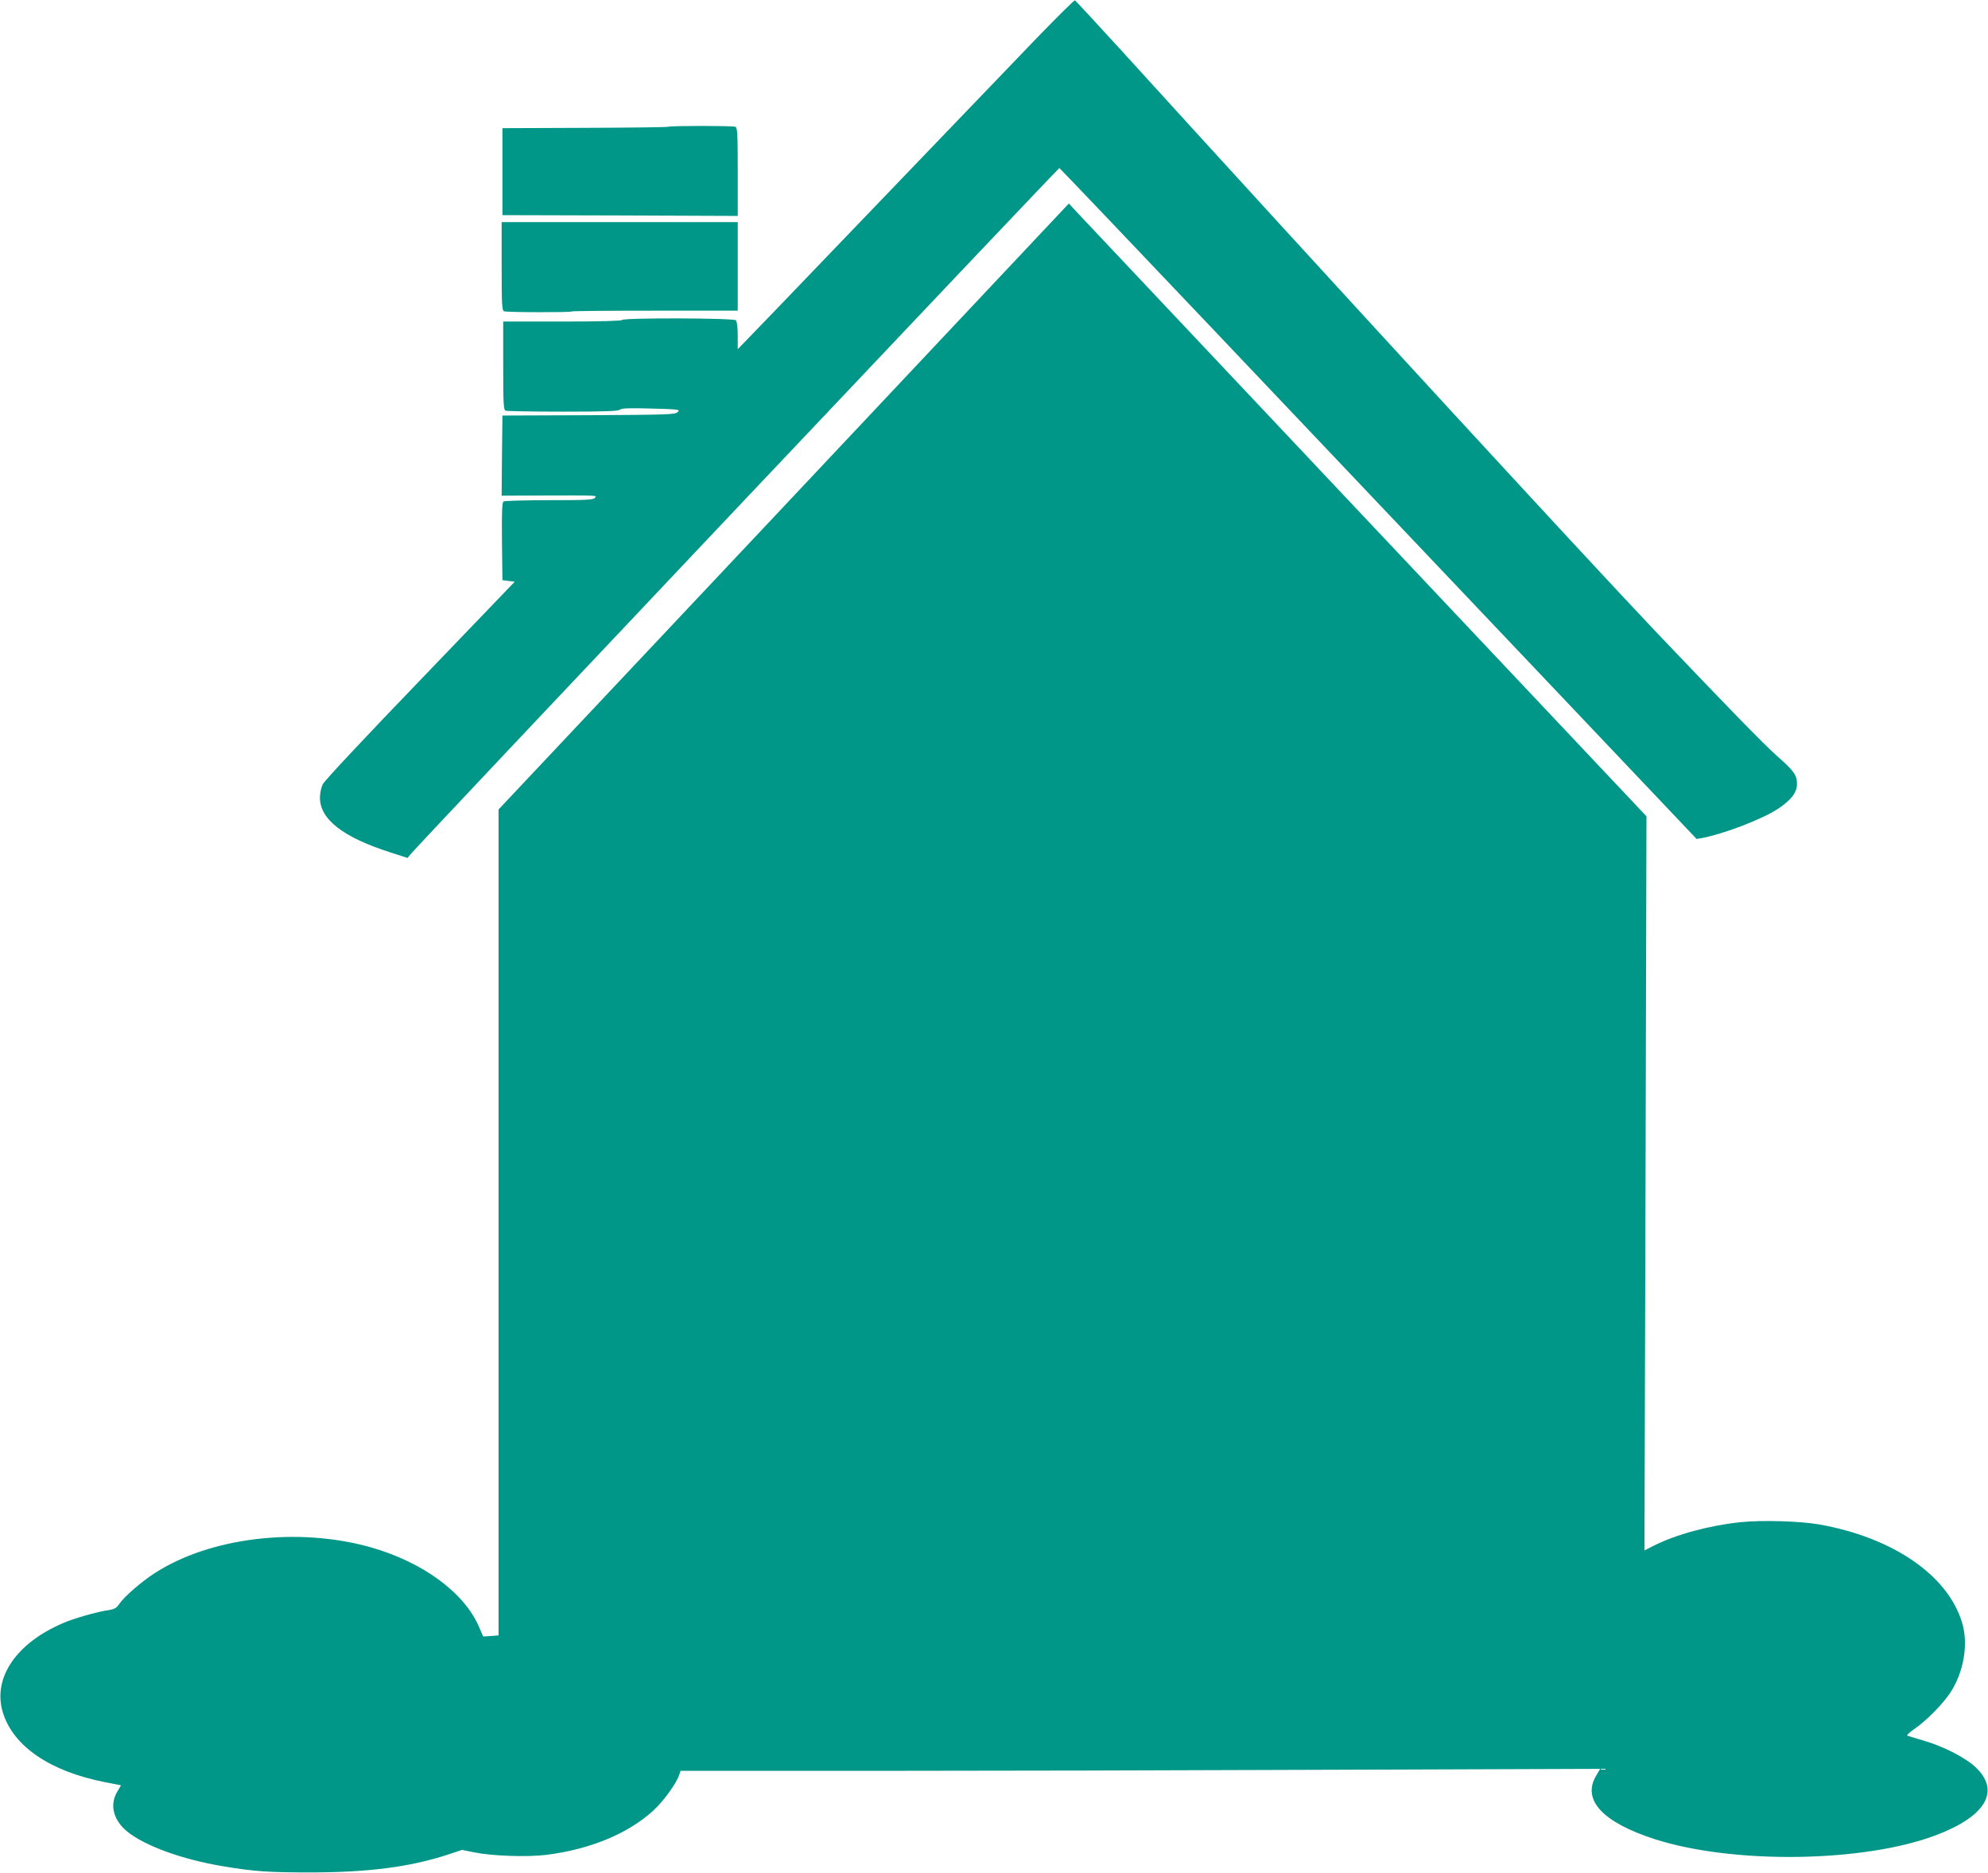
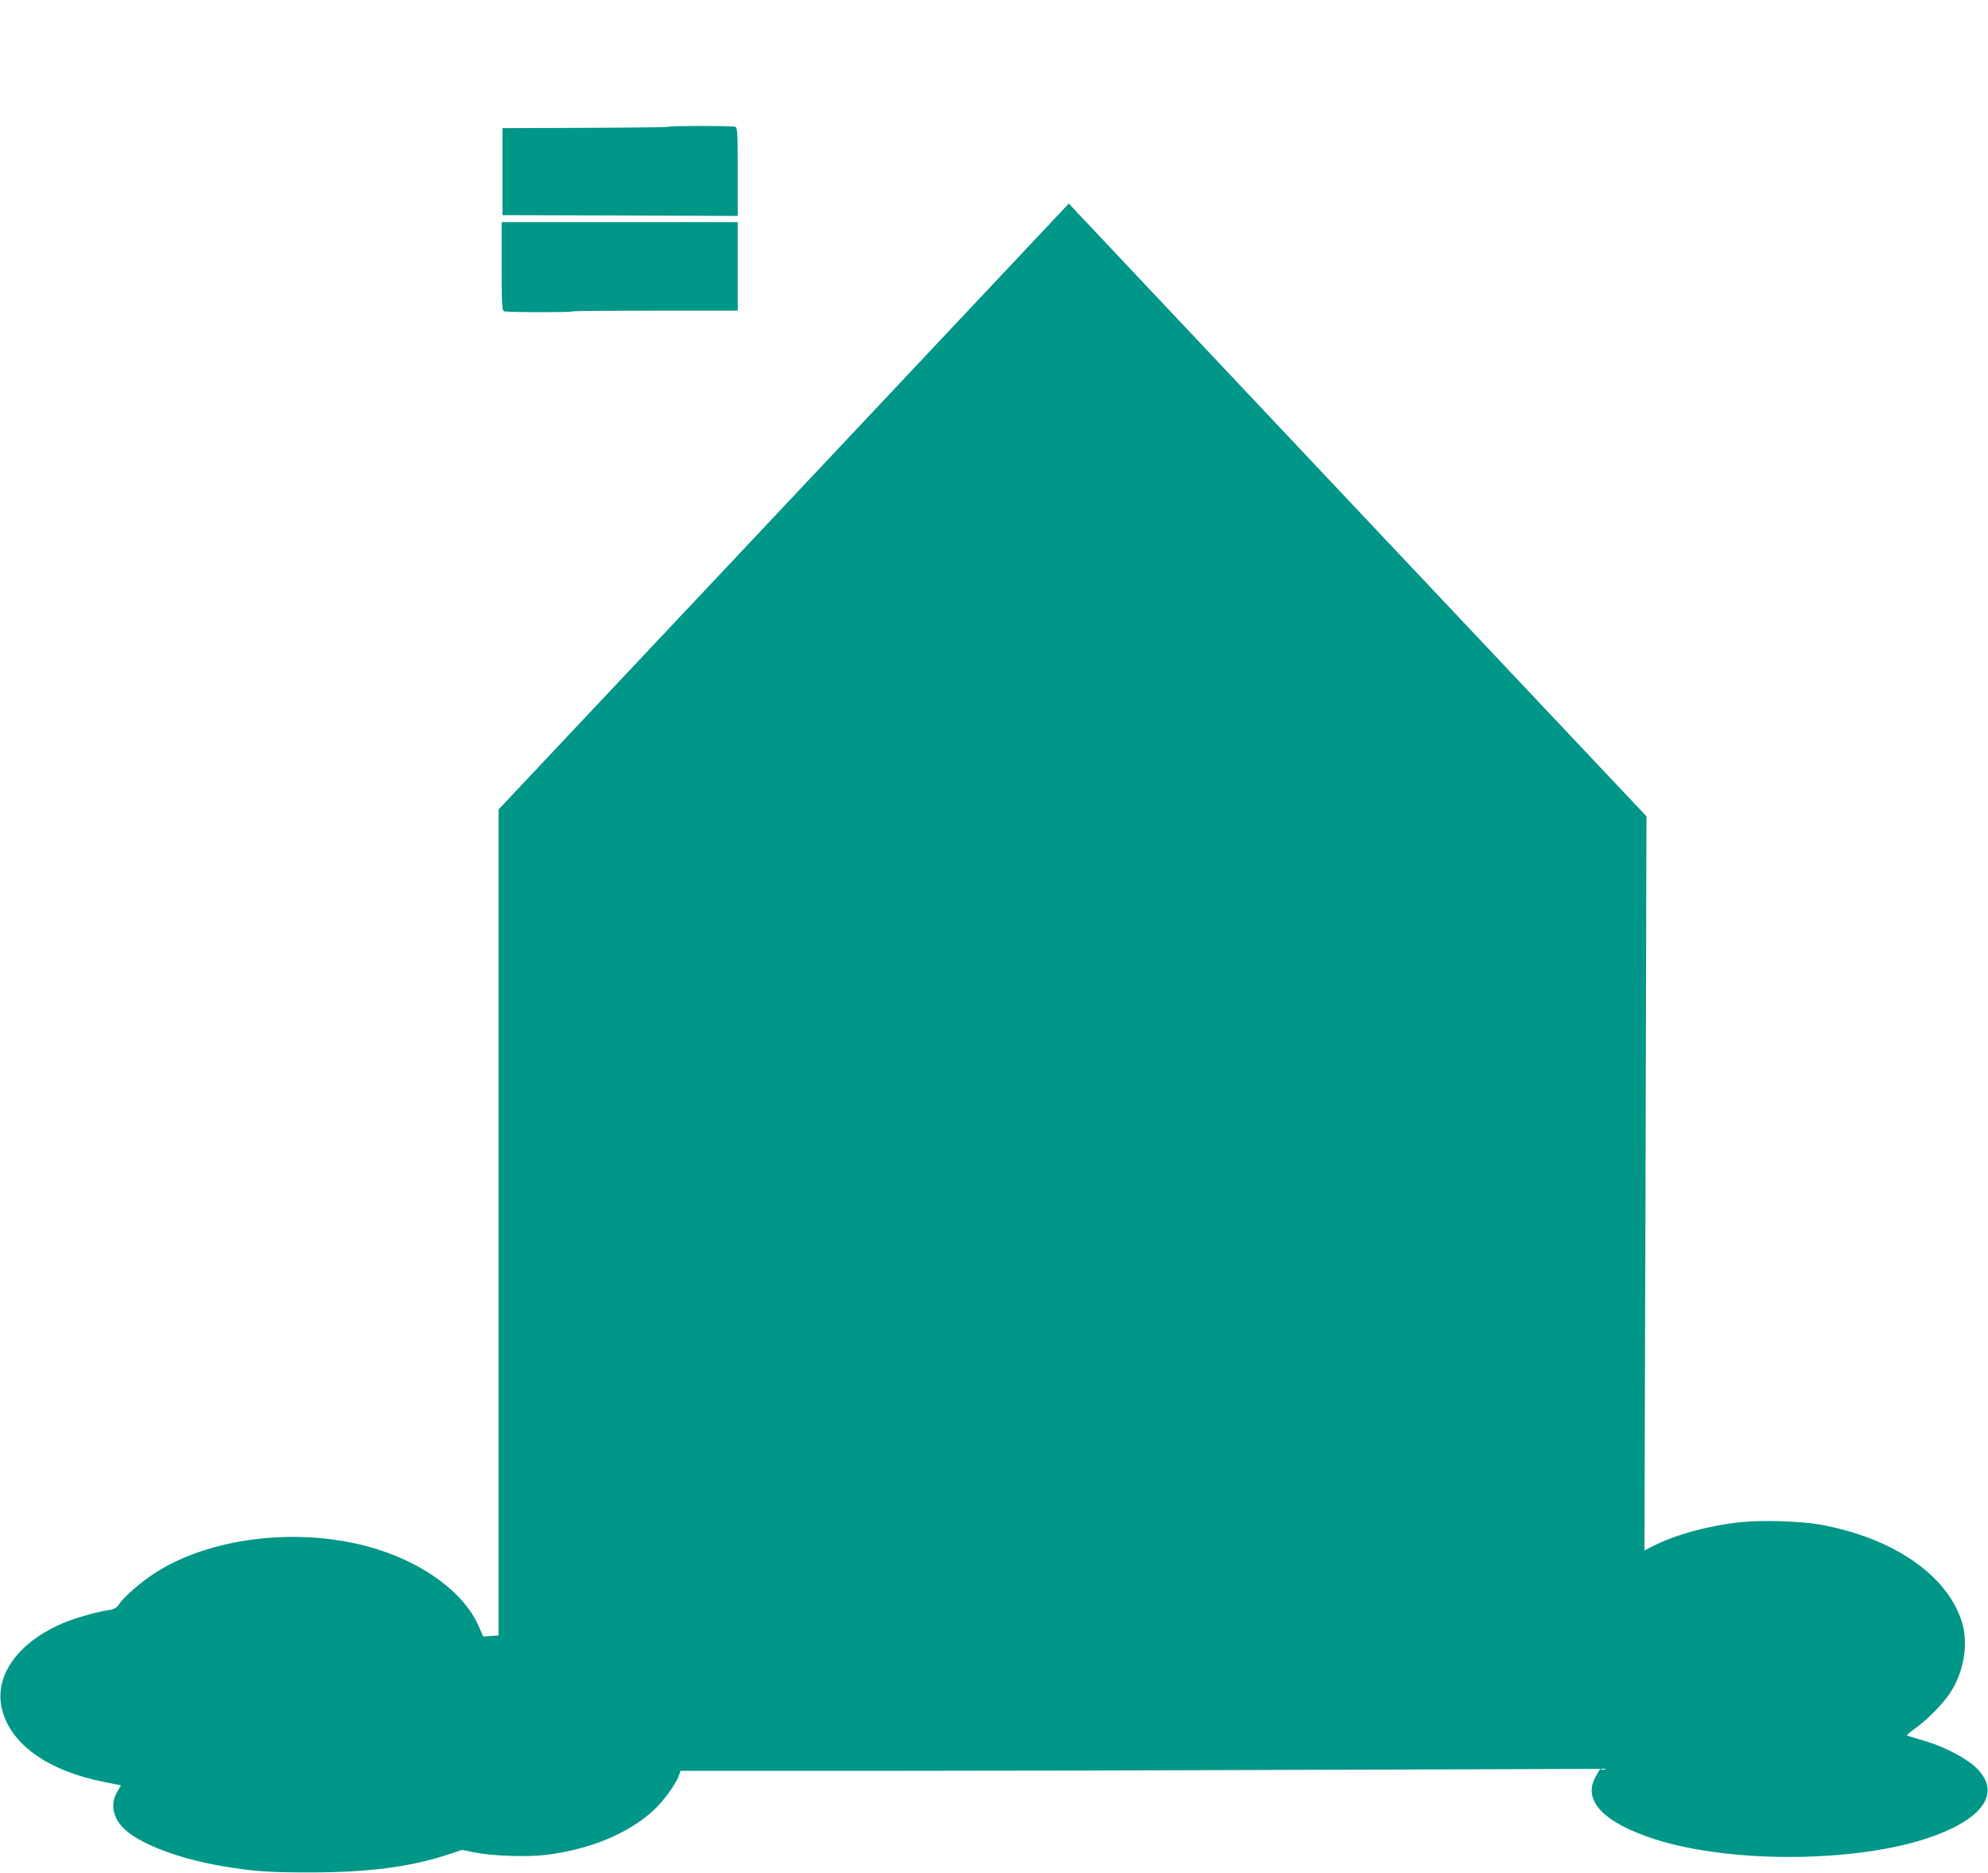
<svg xmlns="http://www.w3.org/2000/svg" version="1.0" width="1280pt" height="1206pt" viewBox="0 0 1280 1206" preserveAspectRatio="xMidYMid meet">
  <g transform="translate(0,1206) scale(0.1,-0.1)" fill="#009688" stroke="none">
-     <path d="M6678 11818 c-128 -134 -510 -531 -848 -883 -338 -352 -719 -749 -847 -882 l-233 -241 0 87 c0 54 -5 92 -12 99 -15 15 -723 17 -733 2 -4 -6 -143 -10 -386 -10 l-379 0 0 -284 c0 -250 2 -285 16 -290 9 -3 175 -6 369 -6 269 0 357 3 367 13 10 9 59 11 202 7 180 -5 187 -6 169 -23 -18 -16 -62 -17 -574 -20 l-554 -2 -3 -258 -2 -258 232 1 c402 1 382 2 368 -15 -11 -13 -56 -15 -294 -15 -154 0 -287 -4 -294 -8 -9 -7 -12 -65 -10 -258 l3 -249 40 -5 39 -5 -609 -634 c-344 -357 -618 -649 -627 -670 -10 -20 -18 -58 -18 -86 0 -139 147 -254 452 -352 l112 -36 25 30 c81 94 4165 4413 4172 4411 4 -2 447 -466 985 -1033 537 -566 1459 -1538 2048 -2158 l1070 -1128 34 6 c143 27 390 122 491 189 84 56 121 104 121 159 0 57 -19 84 -128 180 -84 74 -329 326 -768 787 -462 486 -2118 2286 -3472 3775 -151 165 -277 301 -281 303 -5 1 -114 -107 -243 -240z" />
    <path d="M4304 11244 c-6 -3 -249 -6 -540 -7 l-529 -2 0 -280 0 -280 758 -2 757 -3 0 284 c0 250 -2 285 -16 290 -18 7 -413 7 -430 0z" />
    <path d="M5046 8799 l-1836 -1950 0 -2659 0 -2658 -50 -4 -49 -3 -26 60 c-95 223 -364 420 -701 515 -468 131 -1033 63 -1389 -168 -81 -52 -195 -150 -225 -195 -20 -29 -32 -36 -70 -42 -71 -10 -223 -53 -292 -83 -306 -130 -458 -357 -389 -578 67 -216 303 -377 653 -446 l107 -21 -25 -43 c-49 -83 -24 -181 63 -253 113 -93 354 -181 618 -225 203 -34 296 -40 570 -40 369 1 634 35 876 114 l94 31 80 -16 c111 -23 339 -31 461 -16 280 35 523 134 688 283 65 59 147 171 167 227 l11 31 1232 0 c678 0 2010 3 2961 7 l1728 6 -27 -46 c-91 -155 44 -299 379 -407 506 -162 1344 -150 1808 25 327 123 421 289 252 443 -65 59 -205 131 -330 167 -49 15 -96 29 -104 31 -7 2 10 19 40 40 77 52 183 158 234 234 88 132 120 312 79 451 -90 306 -443 550 -919 635 -126 22 -368 29 -506 15 -203 -21 -417 -79 -562 -152 l-59 -30 7 2363 6 2363 -1797 1905 c-988 1048 -1824 1935 -1859 1972 l-63 68 -1836 -1951z" />
    <path d="M3230 10346 c0 -250 2 -285 16 -290 19 -7 429 -8 436 -1 3 3 244 5 537 5 l531 0 0 285 0 285 -760 0 -760 0 0 -284z" />
  </g>
</svg>